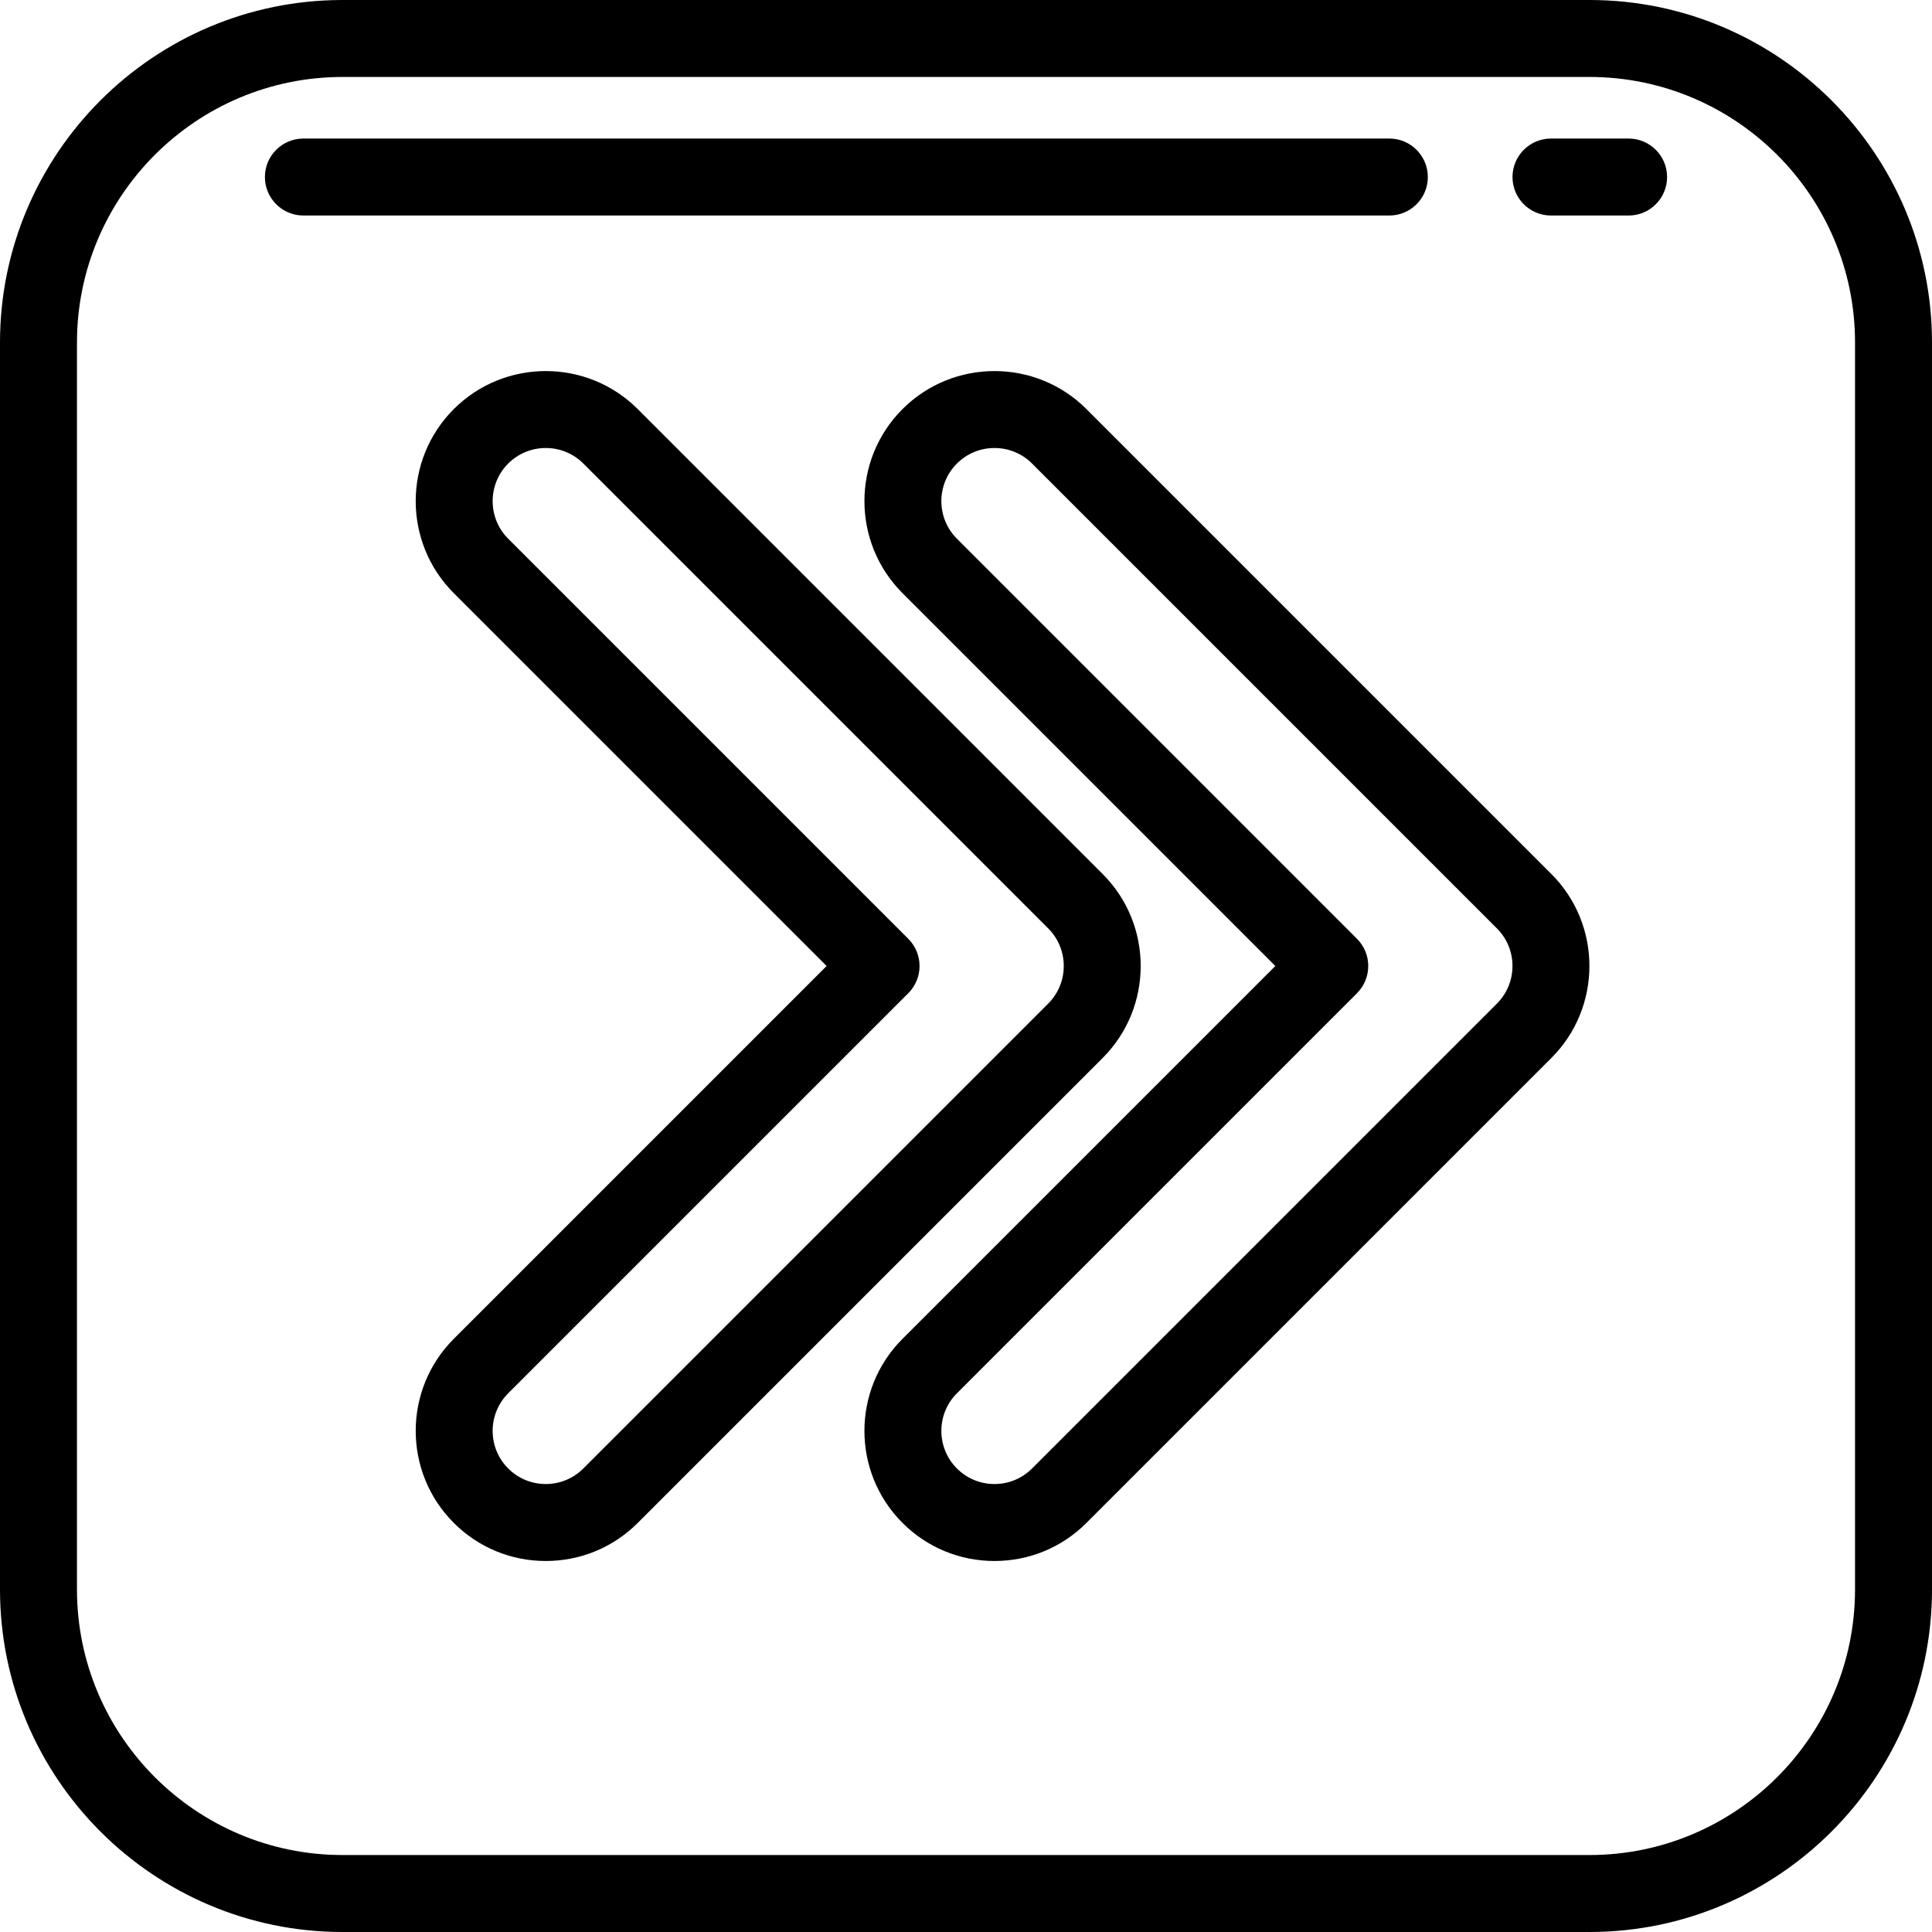
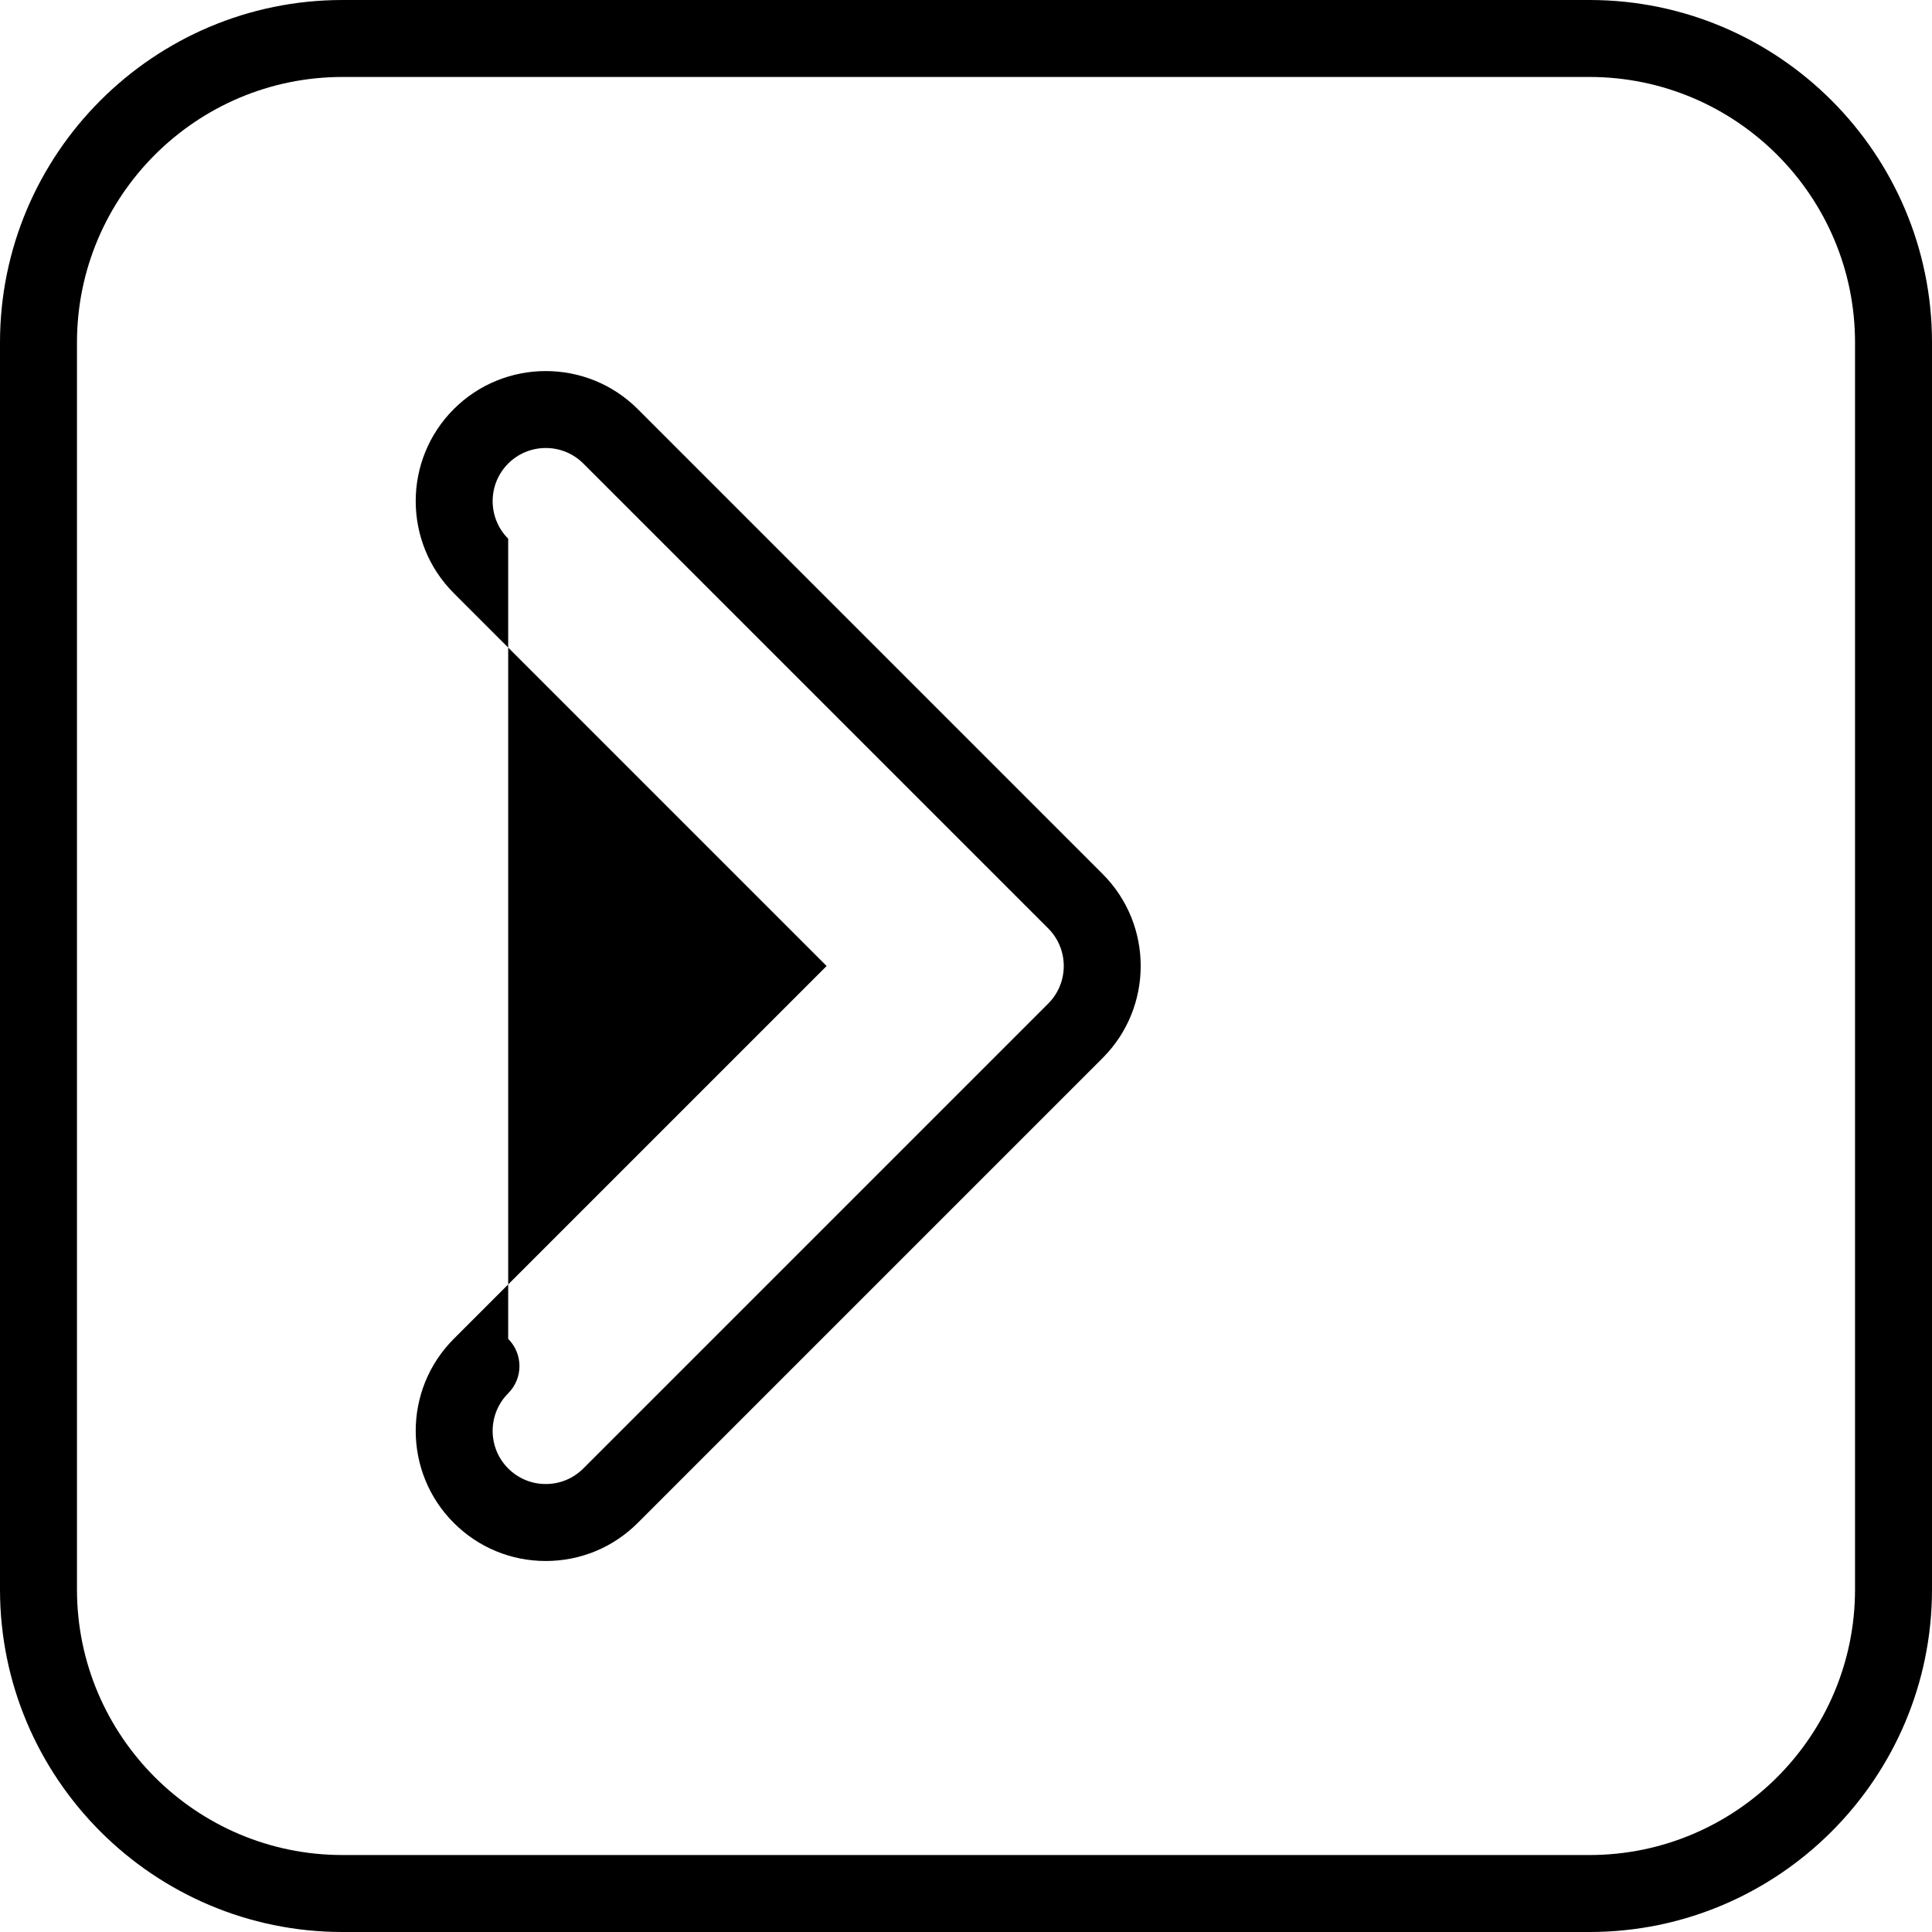
<svg xmlns="http://www.w3.org/2000/svg" fill="#000000" height="800px" width="800px" version="1.1" id="Layer_1" viewBox="0 0 512 512" xml:space="preserve">
  <g>
    <g>
      <path d="M421.227,0H90.773C40.72,0,0,40.72,0,90.773v330.454C0,471.28,40.72,512,90.773,512h330.454    C471.28,512,512,471.28,512,421.227V90.773C512,40.72,471.28,0,421.227,0z M491.602,421.227c0,38.805-31.57,70.375-70.375,70.375    H90.773c-38.805,0-70.374-31.57-70.374-70.375V90.773c0-38.805,31.57-70.375,70.374-70.375h330.454    c38.805,0,70.375,31.57,70.375,70.375V421.227z" />
    </g>
  </g>
  <g>
    <g>
-       <path d="M431.597,36.717h-20.569c-5.632,0-10.199,4.566-10.199,10.199c0,5.633,4.567,10.199,10.199,10.199h20.569    c5.632,0,10.199-4.566,10.199-10.199C441.796,41.283,437.229,36.717,431.597,36.717z" />
-     </g>
+       </g>
  </g>
  <g>
    <g>
-       <path d="M368.191,36.717H80.403c-5.632,0-10.199,4.566-10.199,10.199c0,5.633,4.567,10.199,10.199,10.199h287.788    c5.632,0,10.199-4.566,10.199-10.199C378.39,41.283,373.823,36.717,368.191,36.717z" />
-     </g>
+       </g>
  </g>
  <g>
    <g>
-       <path d="M411.128,231.618L287.931,108.42c-13.445-13.445-35.321-13.445-48.765,0c-13.445,13.446-13.445,35.321,0,48.765    L337.98,256l-98.815,98.815c-13.445,13.445-13.445,35.32,0,48.764c6.512,6.513,15.171,10.1,24.382,10.1    c9.21,0,17.869-3.587,24.383-10.099l123.197-123.198C424.572,266.938,424.572,245.062,411.128,231.618z M396.704,265.958    L273.508,389.156c-2.662,2.66-6.198,4.126-9.96,4.126c-3.763,0-7.299-1.466-9.959-4.126c-5.491-5.491-5.491-14.426,0-19.917    l106.026-106.025c3.983-3.984,3.983-10.442,0-14.425L253.589,142.761c-5.491-5.491-5.491-14.426,0-19.917    c2.746-2.746,6.352-4.118,9.958-4.118c3.607,0,7.214,1.372,9.958,4.117L396.704,246.04    C402.195,251.532,402.195,260.466,396.704,265.958z" />
-     </g>
+       </g>
  </g>
  <g>
    <g>
-       <path d="M292.213,231.618L169.016,108.42c-13.445-13.445-35.321-13.445-48.765,0c-13.445,13.446-13.445,35.321,0,48.765    L219.066,256l-98.814,98.815c-13.445,13.445-13.445,35.32,0,48.764c6.512,6.513,15.171,10.1,24.382,10.1    c9.209,0,17.868-3.587,24.382-10.099l123.197-123.198C305.658,266.938,305.658,245.062,292.213,231.618z M277.79,265.958    L154.593,389.156c-2.662,2.66-6.198,4.126-9.96,4.126c-3.762,0-7.299-1.466-9.958-4.126c-5.491-5.491-5.491-14.426,0-19.917    l106.027-106.025c3.983-3.984,3.983-10.442,0-14.425L134.675,142.761c-5.491-5.491-5.491-14.426,0-19.917    c2.746-2.746,6.352-4.118,9.958-4.118c3.606,0,7.213,1.372,9.957,4.117L277.79,246.04    C283.281,251.532,283.281,260.466,277.79,265.958z" />
+       <path d="M292.213,231.618L169.016,108.42c-13.445-13.445-35.321-13.445-48.765,0c-13.445,13.446-13.445,35.321,0,48.765    L219.066,256l-98.814,98.815c-13.445,13.445-13.445,35.32,0,48.764c6.512,6.513,15.171,10.1,24.382,10.1    c9.209,0,17.868-3.587,24.382-10.099l123.197-123.198C305.658,266.938,305.658,245.062,292.213,231.618z M277.79,265.958    L154.593,389.156c-2.662,2.66-6.198,4.126-9.96,4.126c-3.762,0-7.299-1.466-9.958-4.126c-5.491-5.491-5.491-14.426,0-19.917    c3.983-3.984,3.983-10.442,0-14.425L134.675,142.761c-5.491-5.491-5.491-14.426,0-19.917    c2.746-2.746,6.352-4.118,9.958-4.118c3.606,0,7.213,1.372,9.957,4.117L277.79,246.04    C283.281,251.532,283.281,260.466,277.79,265.958z" />
    </g>
  </g>
</svg>